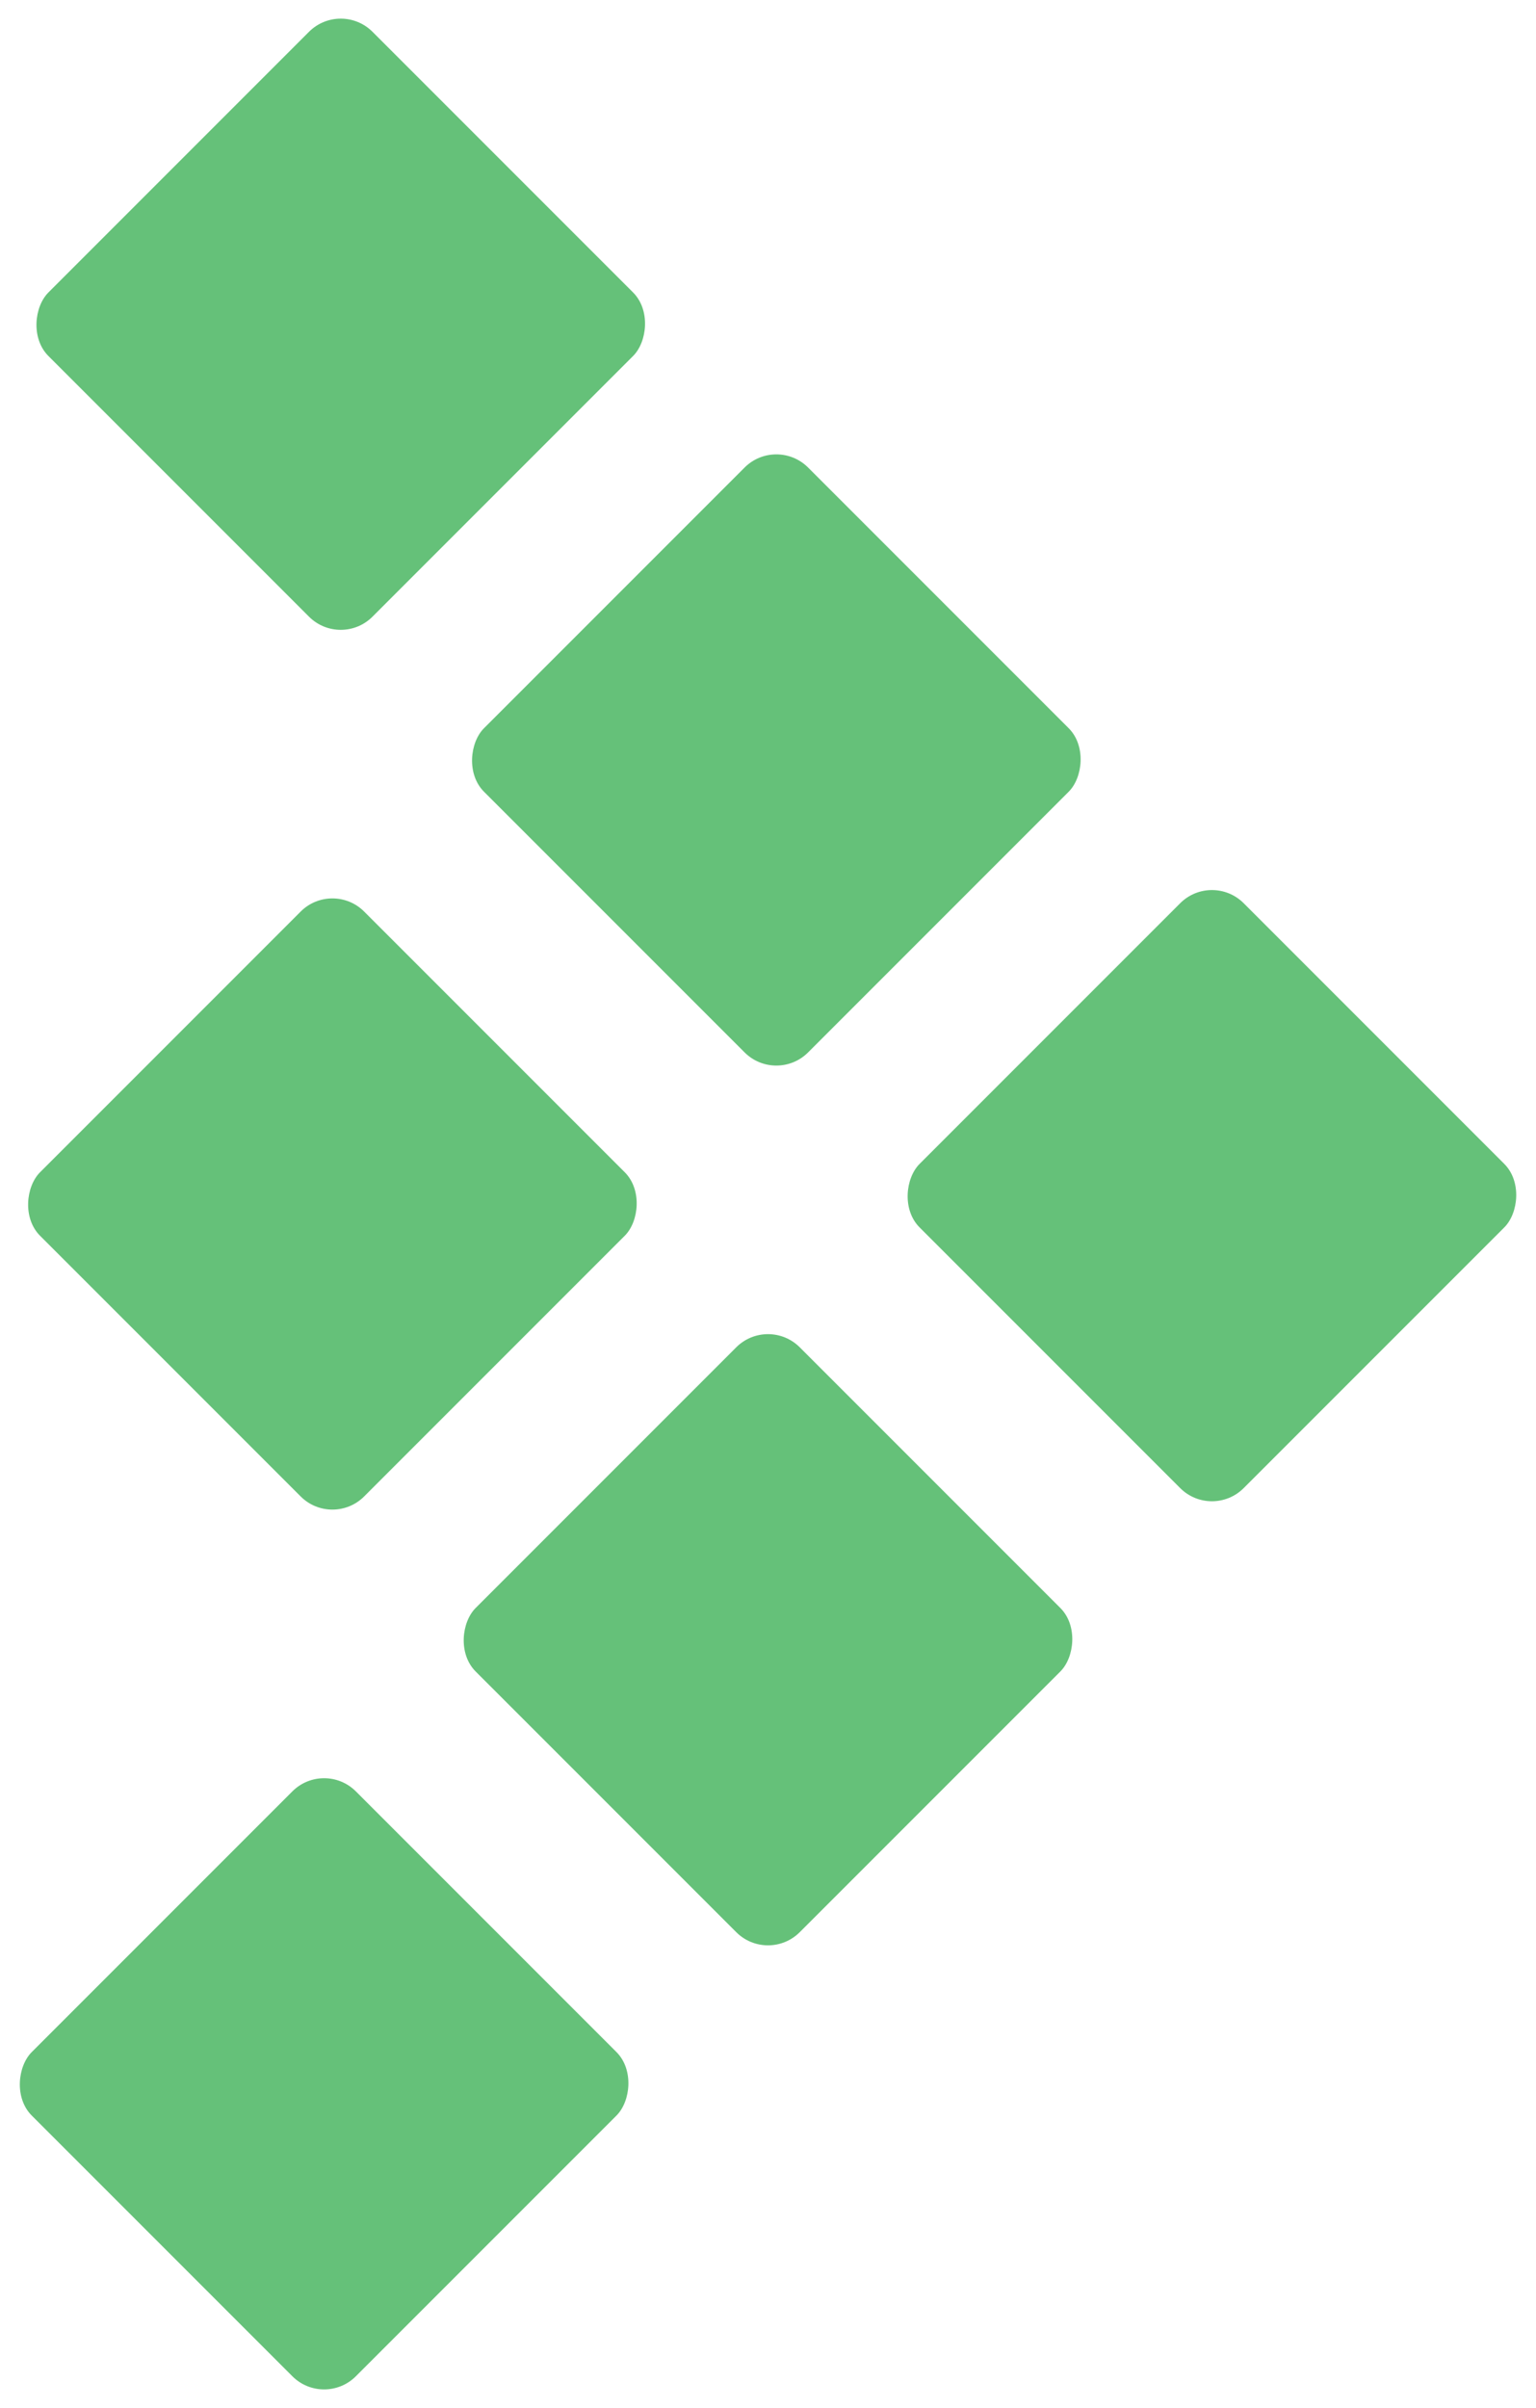
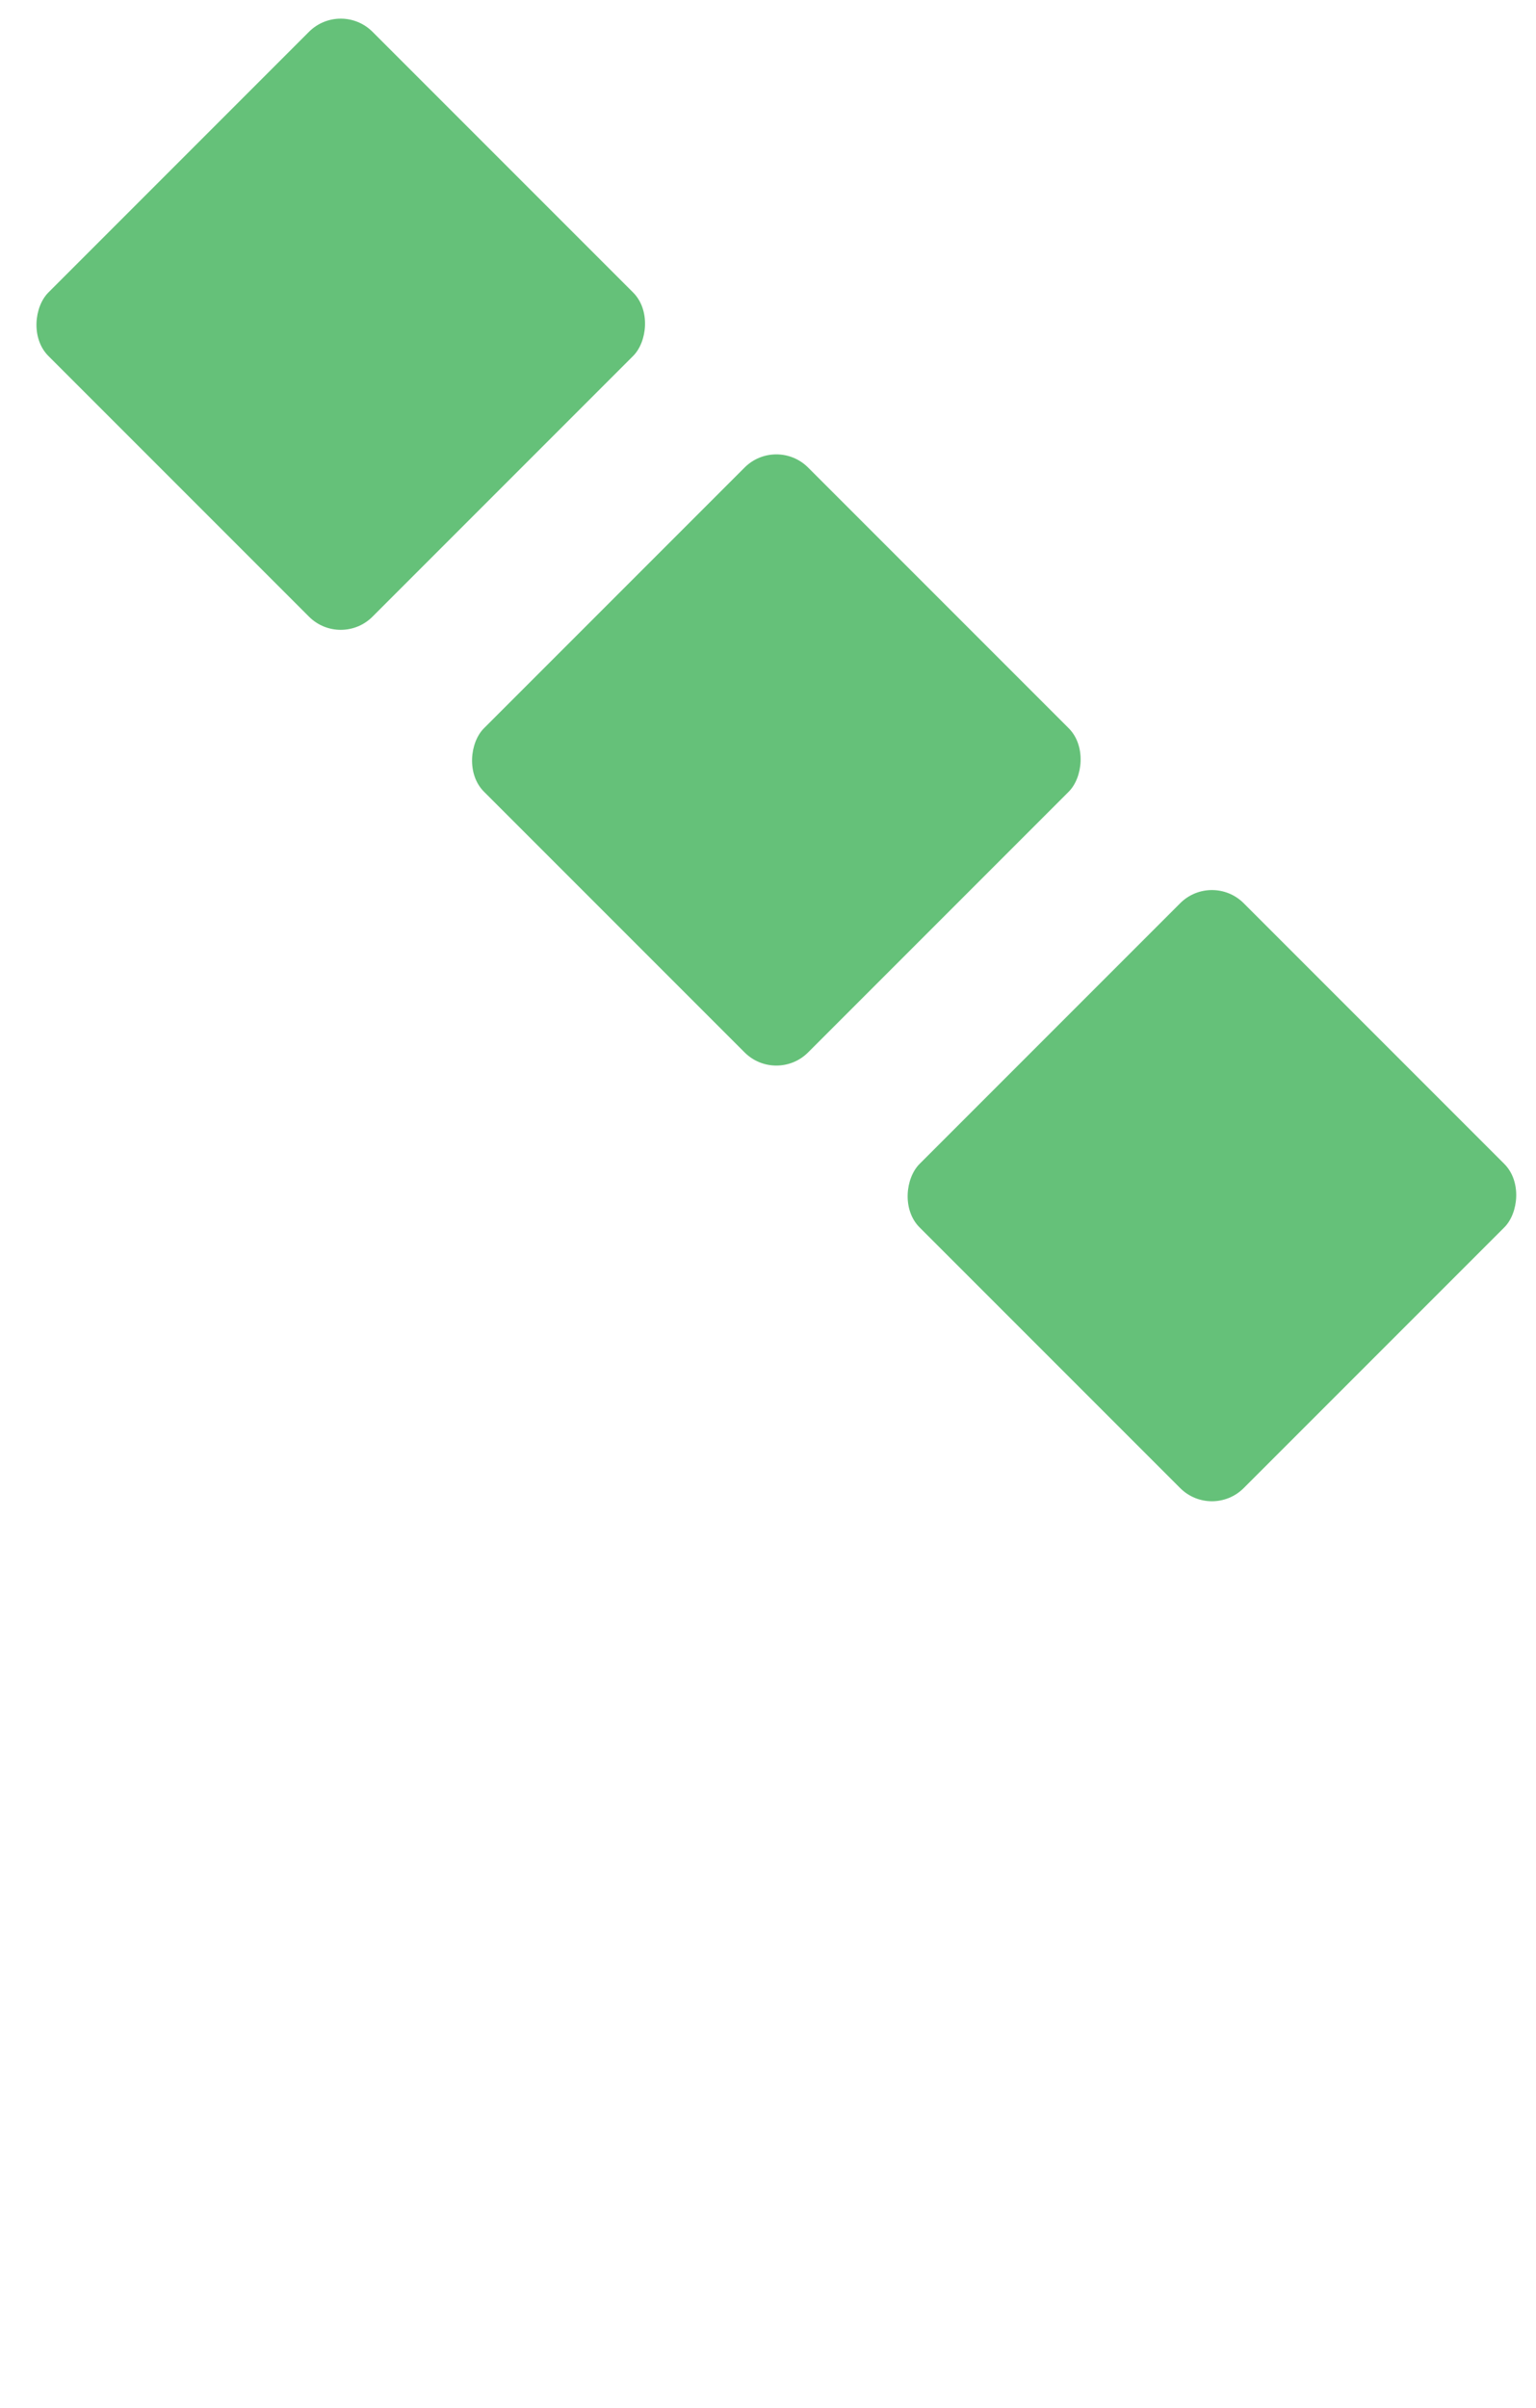
<svg xmlns="http://www.w3.org/2000/svg" width="30.932" height="48.477" viewBox="0 0 30.932 48.477">
  <g id="Group_105921" data-name="Group 105921" transform="translate(-7529.649 -4282)">
    <g id="Group_105920" data-name="Group 105920" transform="translate(7529.649 4282)">
-       <rect id="Rectangle_44923" data-name="Rectangle 44923" width="9.23" height="9.23" rx="0.904" transform="translate(6.527 48.477) rotate(-135)" fill="#65c179" />
-       <rect id="Rectangle_44924" data-name="Rectangle 44924" width="9.23" height="9.23" rx="0.904" transform="translate(15.466 39.537) rotate(-135)" fill="#65c179" />
      <rect id="Rectangle_44925" data-name="Rectangle 44925" width="9.23" height="9.23" rx="0.904" transform="translate(24.406 30.597) rotate(-135)" fill="#65c179" />
-       <rect id="Rectangle_44926" data-name="Rectangle 44926" width="9.23" height="9.23" rx="0.904" transform="translate(6.694 30.765) rotate(-135)" fill="#65c179" />
      <rect id="Rectangle_44927" data-name="Rectangle 44927" width="9.23" height="9.23" rx="0.904" transform="translate(15.634 21.826) rotate(-135)" fill="#65c179" />
      <rect id="Rectangle_44928" data-name="Rectangle 44928" width="9.23" height="9.23" rx="0.904" transform="translate(6.862 13.054) rotate(-135)" fill="#65c179" />
    </g>
  </g>
</svg>